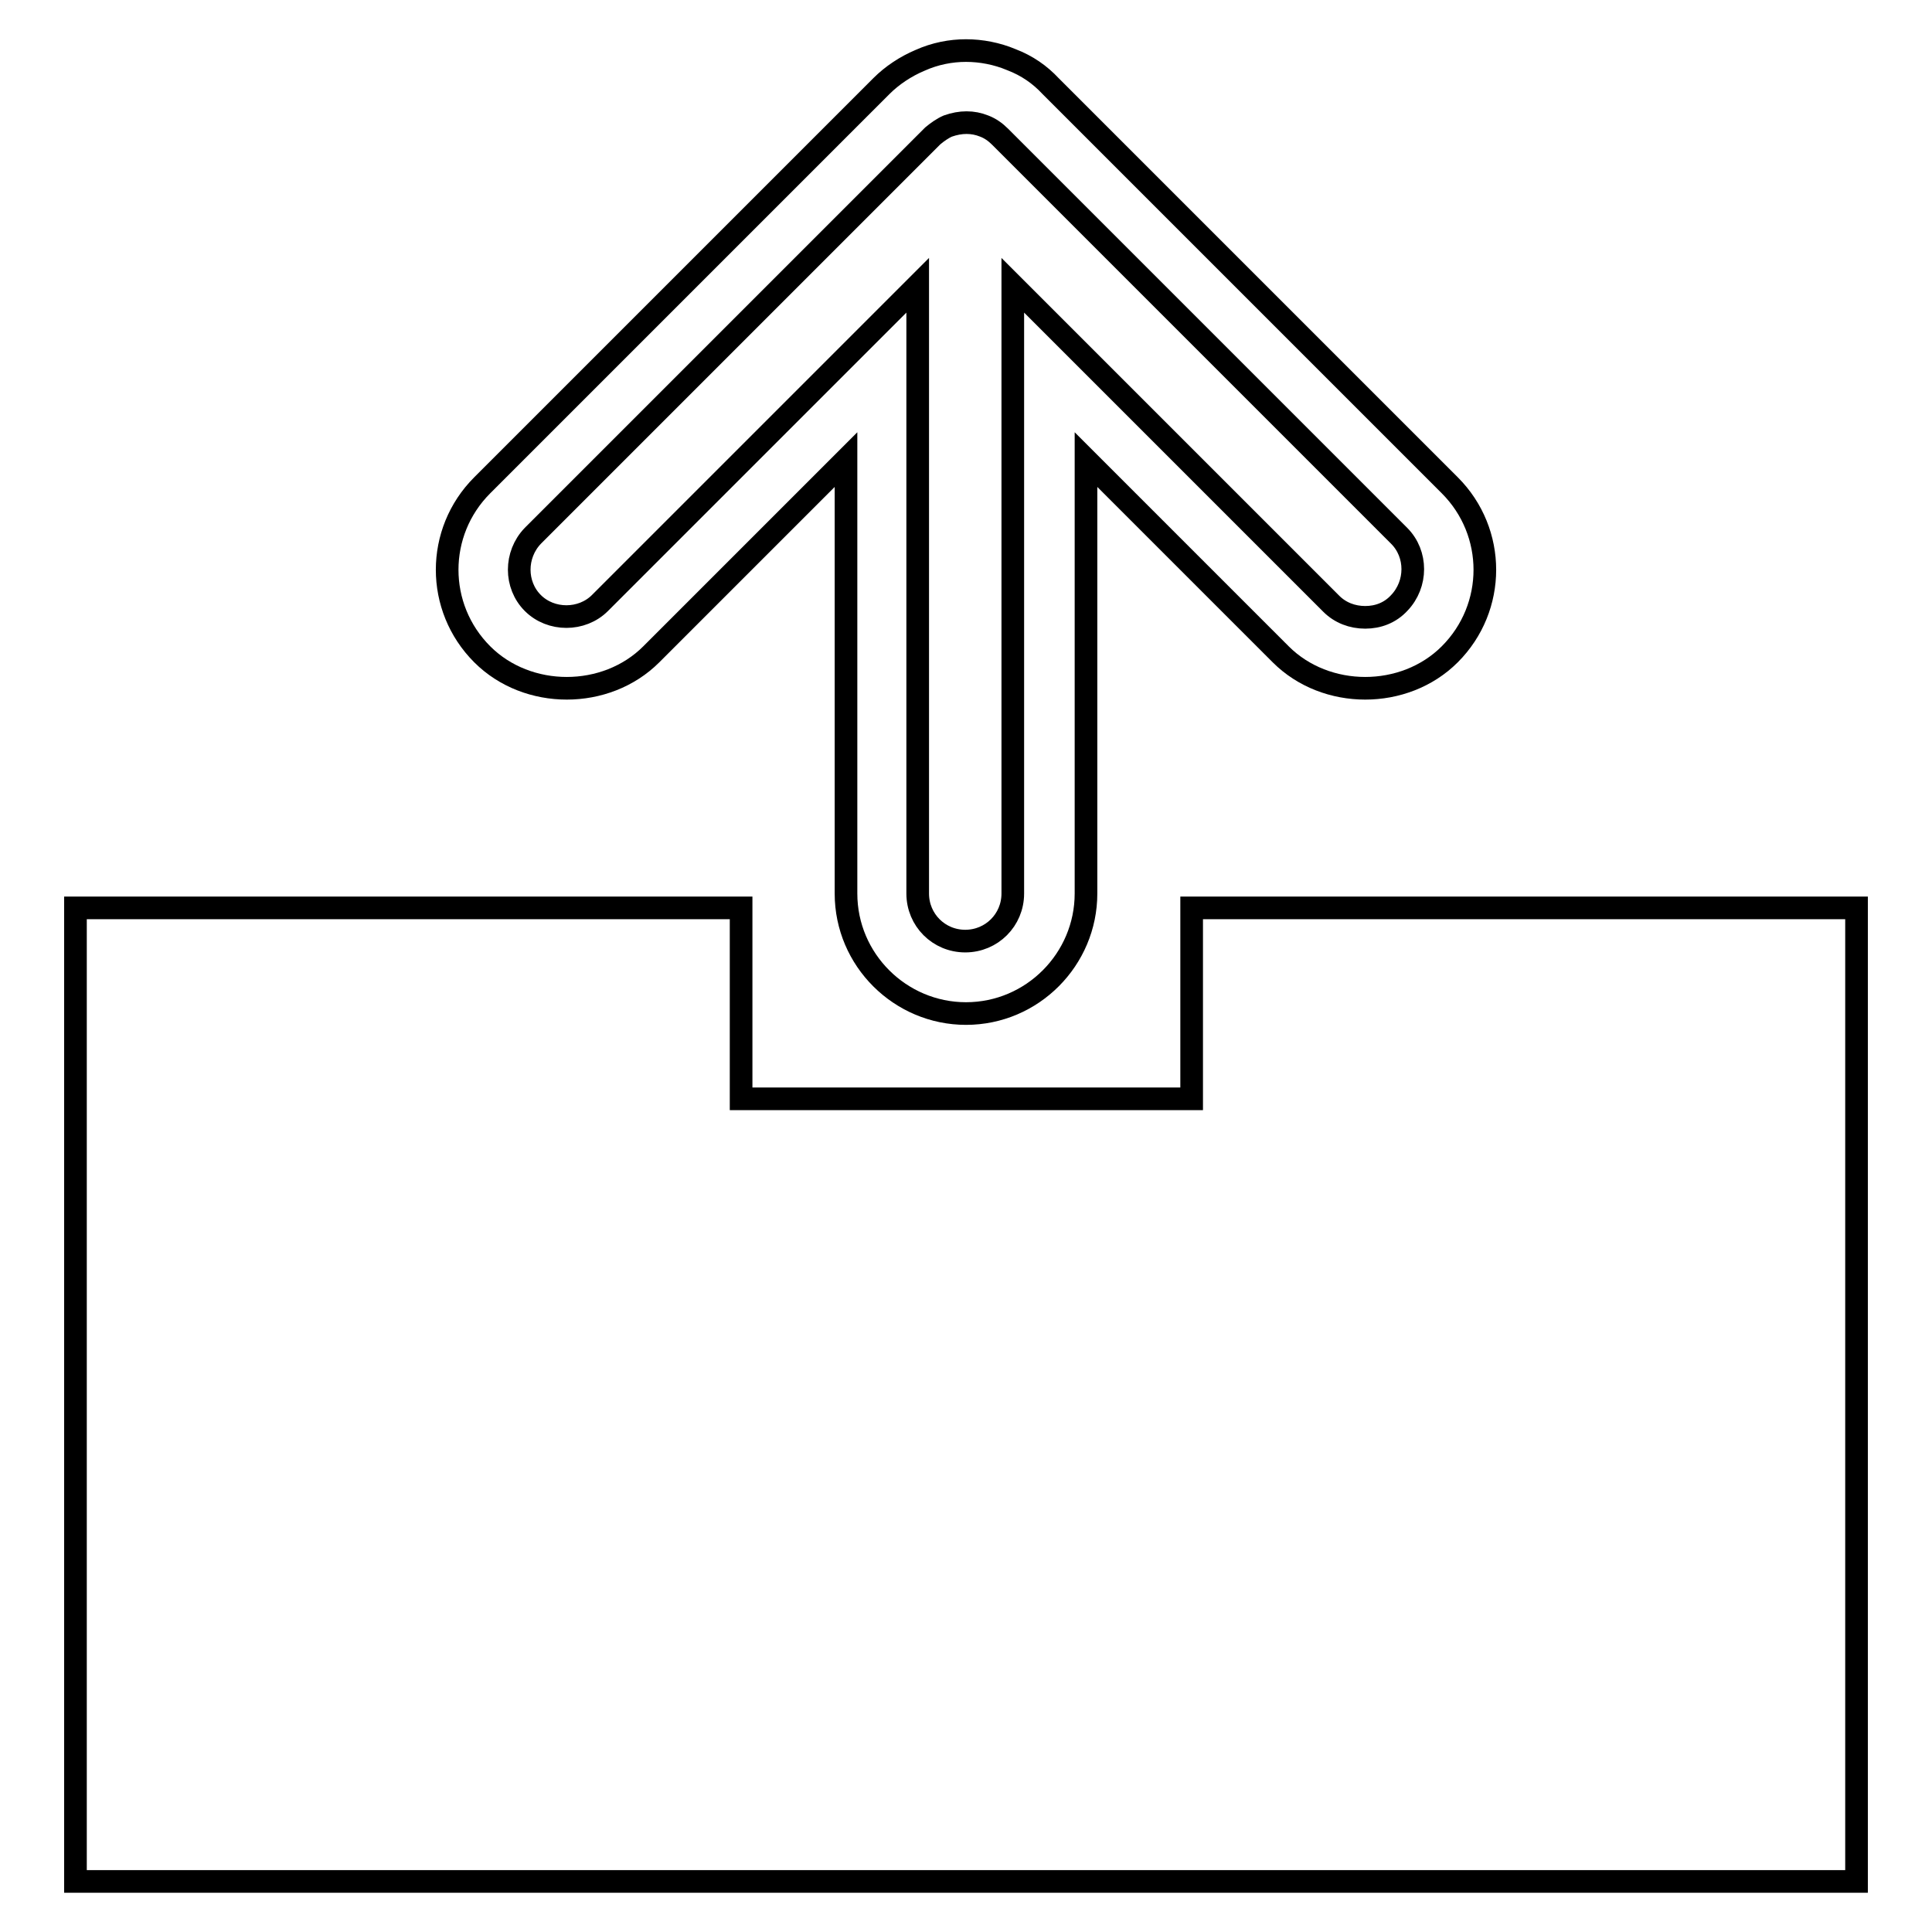
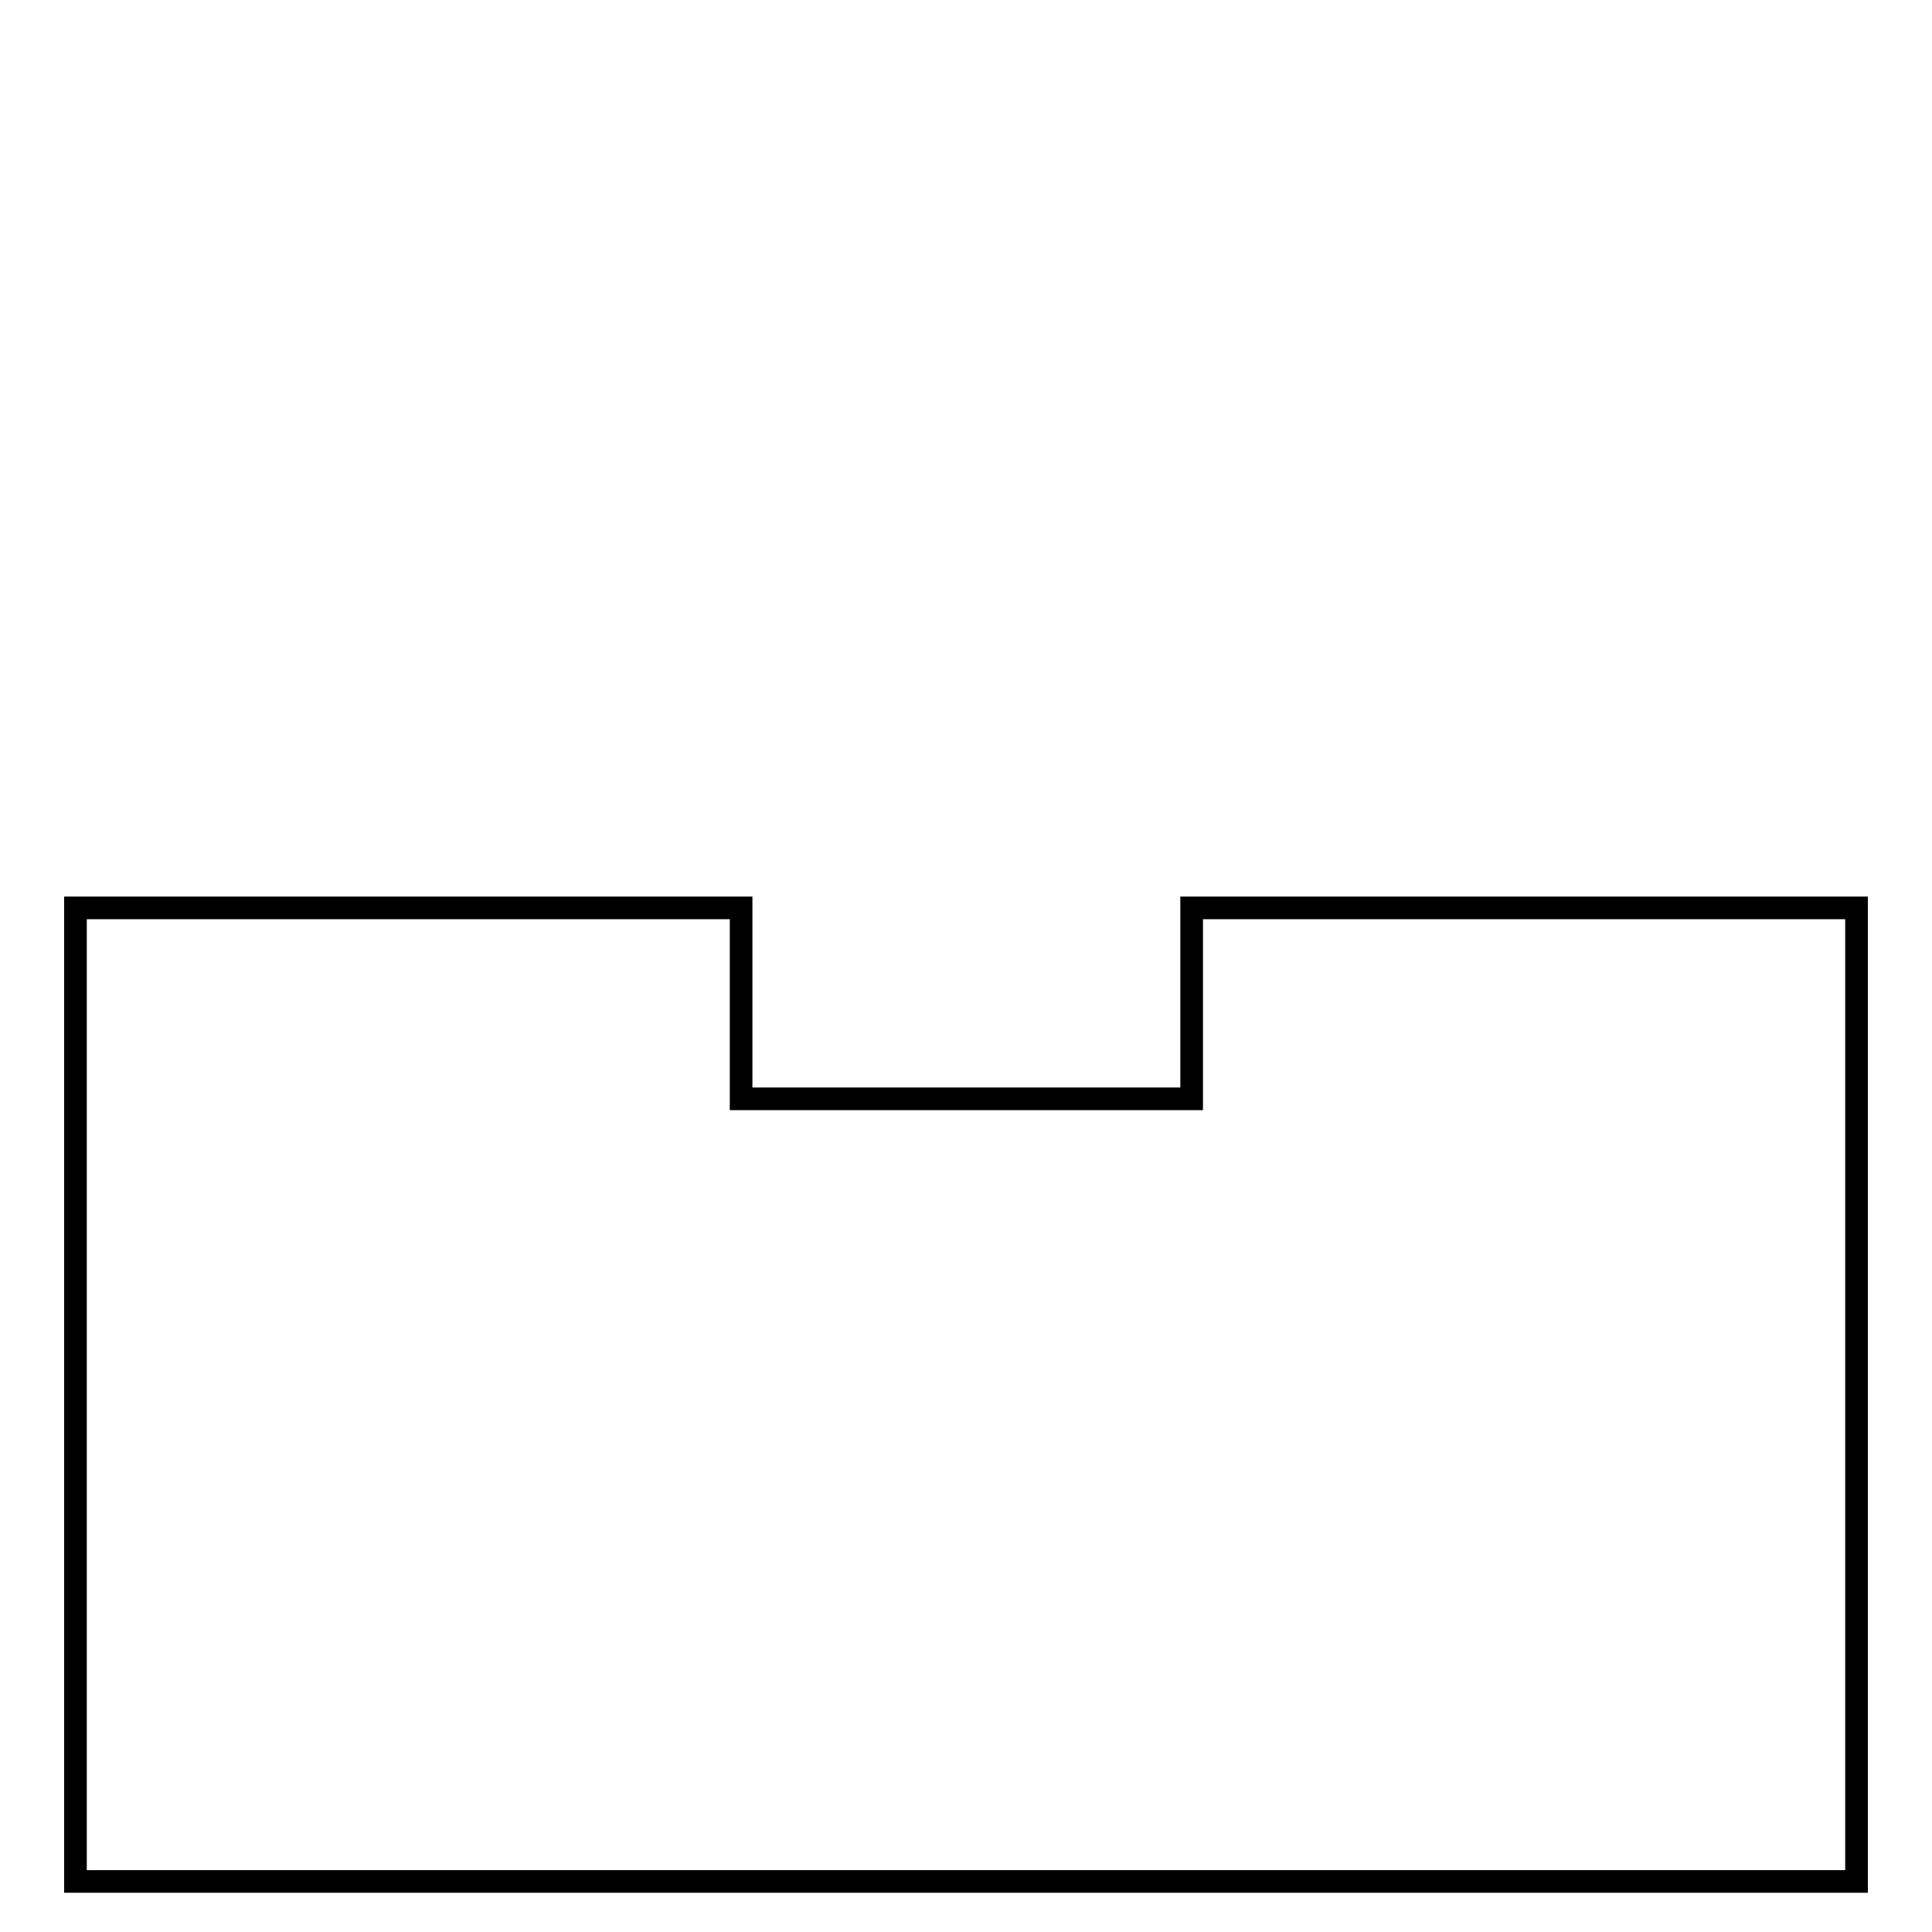
<svg xmlns="http://www.w3.org/2000/svg" version="1.1" x="0px" y="0px" viewBox="0 0 256 256" enable-background="new 0 0 256 256" xml:space="preserve">
  <g>
    <g>
      <g>
        <g>
-           <path stroke-width="3" fill-opacity="0" stroke="#000000" d="M128,6.7c2,0,4.1,0.4,6,1.2c2.1,0.8,3.8,2,5.2,3.5l52.9,52.9c6.2,6.2,6.2,16.2,0,22.4c-6,6-16.4,6-22.4,0l-25.8-25.8v57.5c0,8.7-7.1,15.9-15.9,15.9c-8.7,0-15.9-7.1-15.9-15.9V60.9L86.3,86.7c-6,6-16.4,6-22.4,0c-6.2-6.2-6.2-16.2,0-22.4l52.9-52.9c1.4-1.4,3.2-2.6,5.1-3.4C123.9,7.1,126,6.7,128,6.7z M180.9,81.8c1.7,0,3.3-0.6,4.5-1.9c2.4-2.5,2.4-6.5,0-8.9l-52.9-52.9c-0.6-0.6-1.3-1.1-2.1-1.4c-1.5-0.6-3.1-0.6-4.8,0c-0.7,0.3-1.4,0.8-2,1.3L70.6,71c-2.4,2.5-2.4,6.5,0,8.9c2.4,2.4,6.5,2.4,8.9,0l42.1-42.1v80.6c0,3.5,2.8,6.3,6.3,6.3c3.5,0,6.3-2.8,6.3-6.3V37.8L176.4,80C177.6,81.2,179.2,81.8,180.9,81.8z" />
-         </g>
+           </g>
        <g>
          <path stroke-width="3" fill-opacity="0" stroke="#000000" d="M246,249.3H10v-129h88.2v25.3h59.7v-25.3H246V249.3L246,249.3L246,249.3z" />
        </g>
      </g>
      <g />
      <g />
      <g />
      <g />
      <g />
      <g />
      <g />
      <g />
      <g />
      <g />
      <g />
      <g />
      <g />
      <g />
      <g />
    </g>
  </g>
</svg>